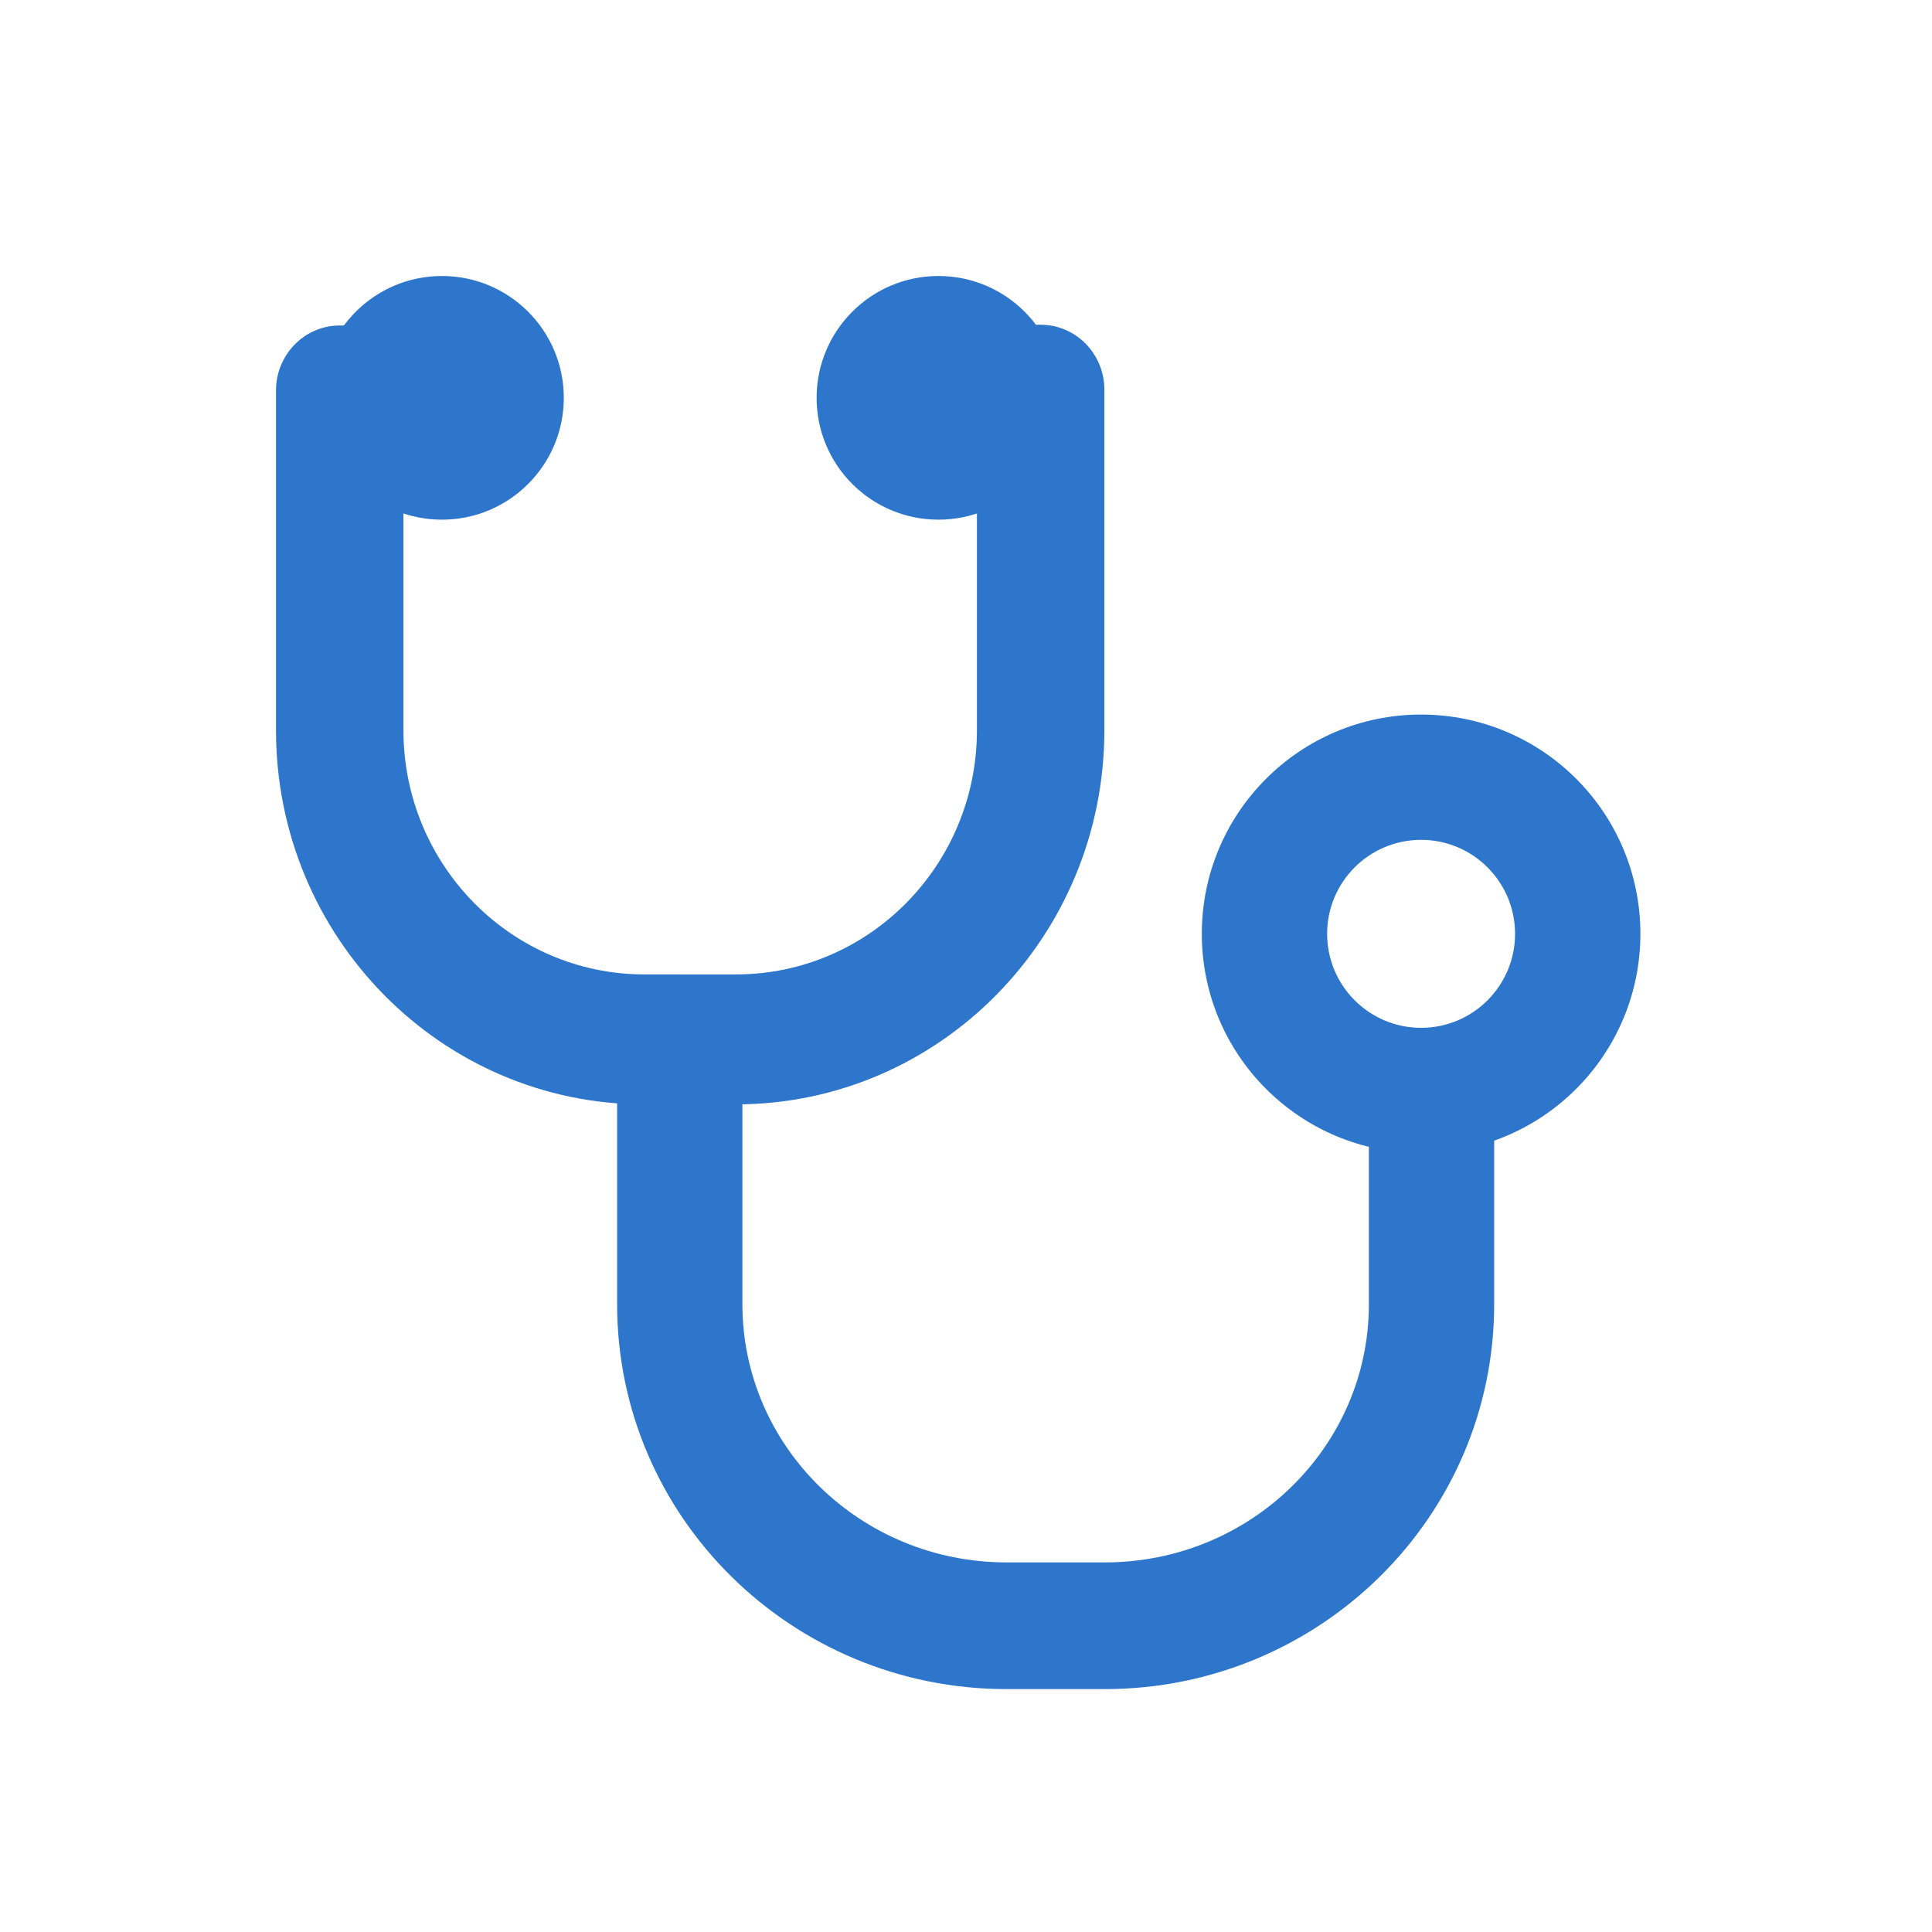
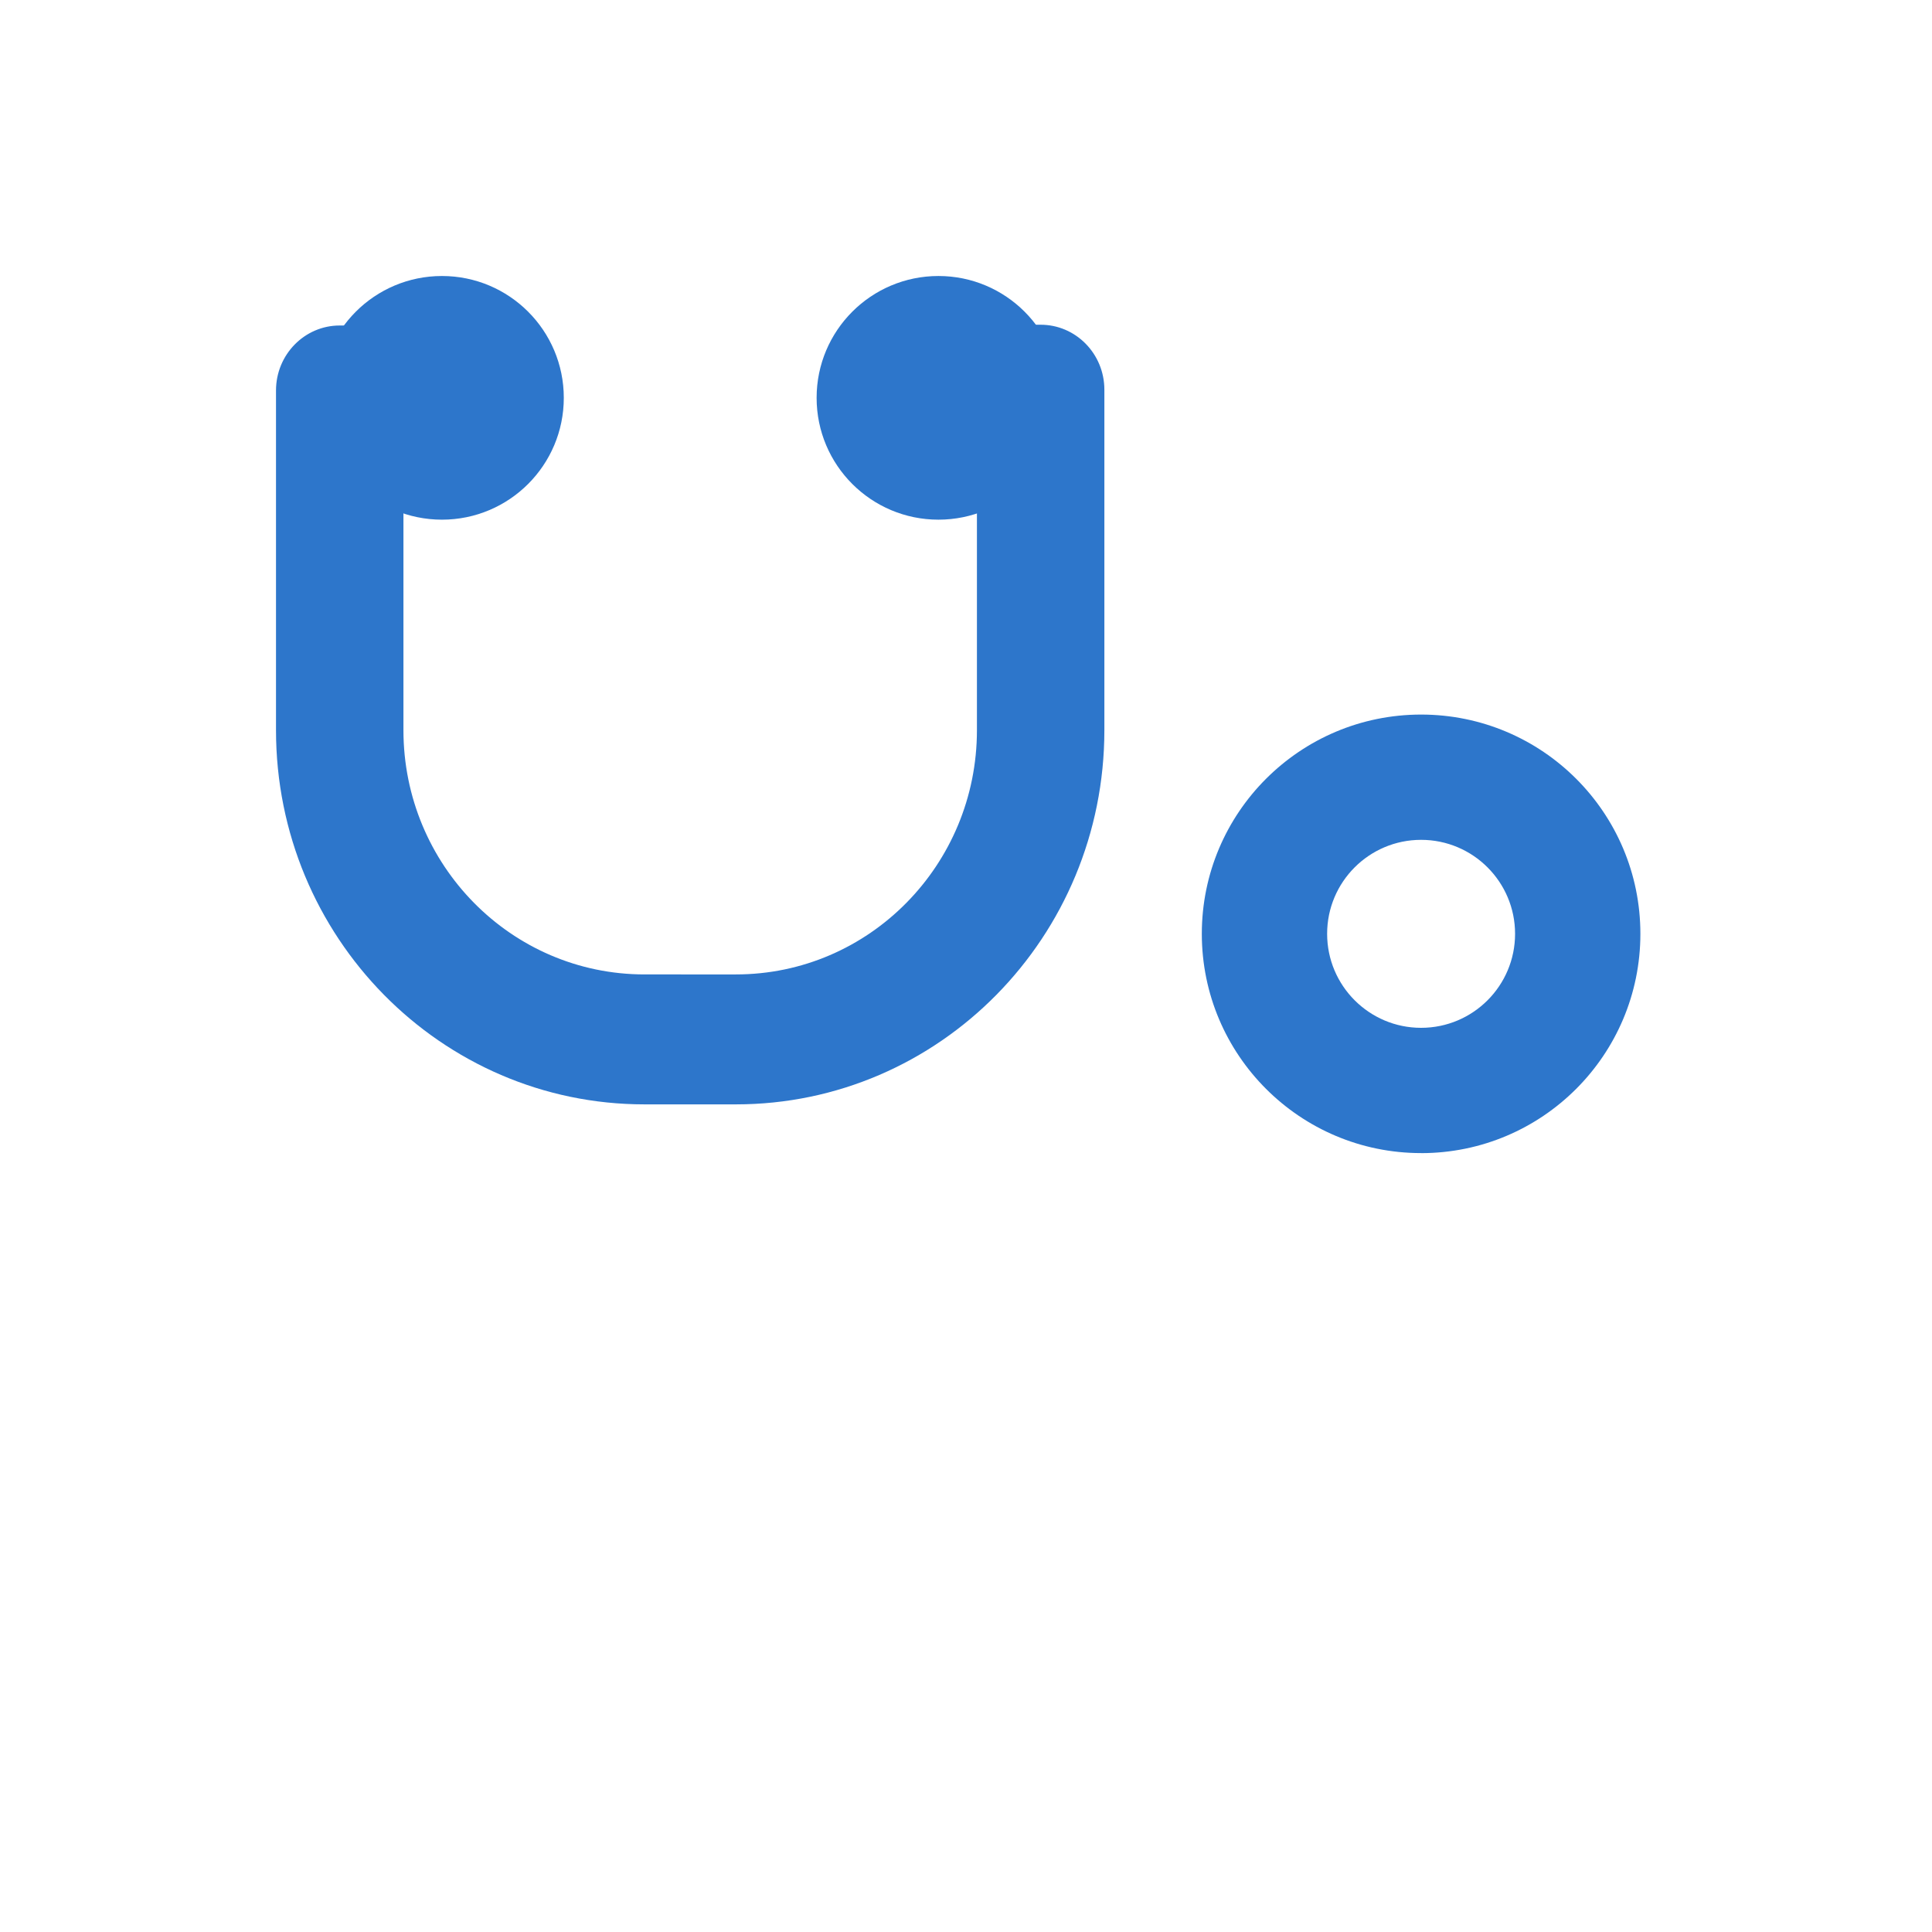
<svg xmlns="http://www.w3.org/2000/svg" width="42" height="42" viewBox="0 0 50 50">
  <g fill="none" fill-rule="evenodd">
    <g fill="#2D76CB">
      <g>
        <g>
          <g>
            <g transform="translate(-685 -846) translate(636 678) translate(0 158) translate(49 10) translate(7.143 7.143)">
              <path d="M18.14 4.634v7.12c0 3.49-2.791 6.321-6.238 6.321H9.536c-3.447 0-6.238-2.832-6.238-6.321v-7.11H4.9c.91 0 1.649-.753 1.649-1.682 0-.928-.739-1.681-1.65-1.681H1.65C.74 1.28 0 2.034 0 2.962v8.792c0 5.35 4.271 9.684 9.536 9.684h2.366c5.265 0 9.536-4.334 9.536-9.684V2.943c0-.933-.744-1.687-1.659-1.682l-3.244.02c-.911.005-1.645.763-1.64 1.691.006.929.748 1.677 1.66 1.672l1.585-.01z" />
              <circle cx="4.295" cy="3.153" r="3.153" />
              <circle cx="17.144" cy="3.153" r="3.153" />
-               <path d="M28.284 20.655v5.953c0 3.682-3.052 6.684-6.838 6.684h-2.538c-3.786 0-6.838-3.002-6.838-6.684v-6.43H8.828v6.43c0 5.513 4.523 9.963 10.08 9.963h2.538c5.558 0 10.08-4.45 10.08-9.963v-5.953h-3.242z" />
              <path d="M29.635 22.7c3.134 0 5.675-2.541 5.675-5.676 0-3.134-2.54-5.674-5.675-5.674-3.134 0-5.675 2.54-5.675 5.674 0 3.135 2.541 5.675 5.675 5.675zm0-3.243c-1.343 0-2.432-1.09-2.432-2.433 0-1.343 1.089-2.432 2.432-2.432s2.432 1.09 2.432 2.432c0 1.344-1.089 2.433-2.432 2.433z" />
            </g>
          </g>
        </g>
      </g>
    </g>
  </g>
</svg>